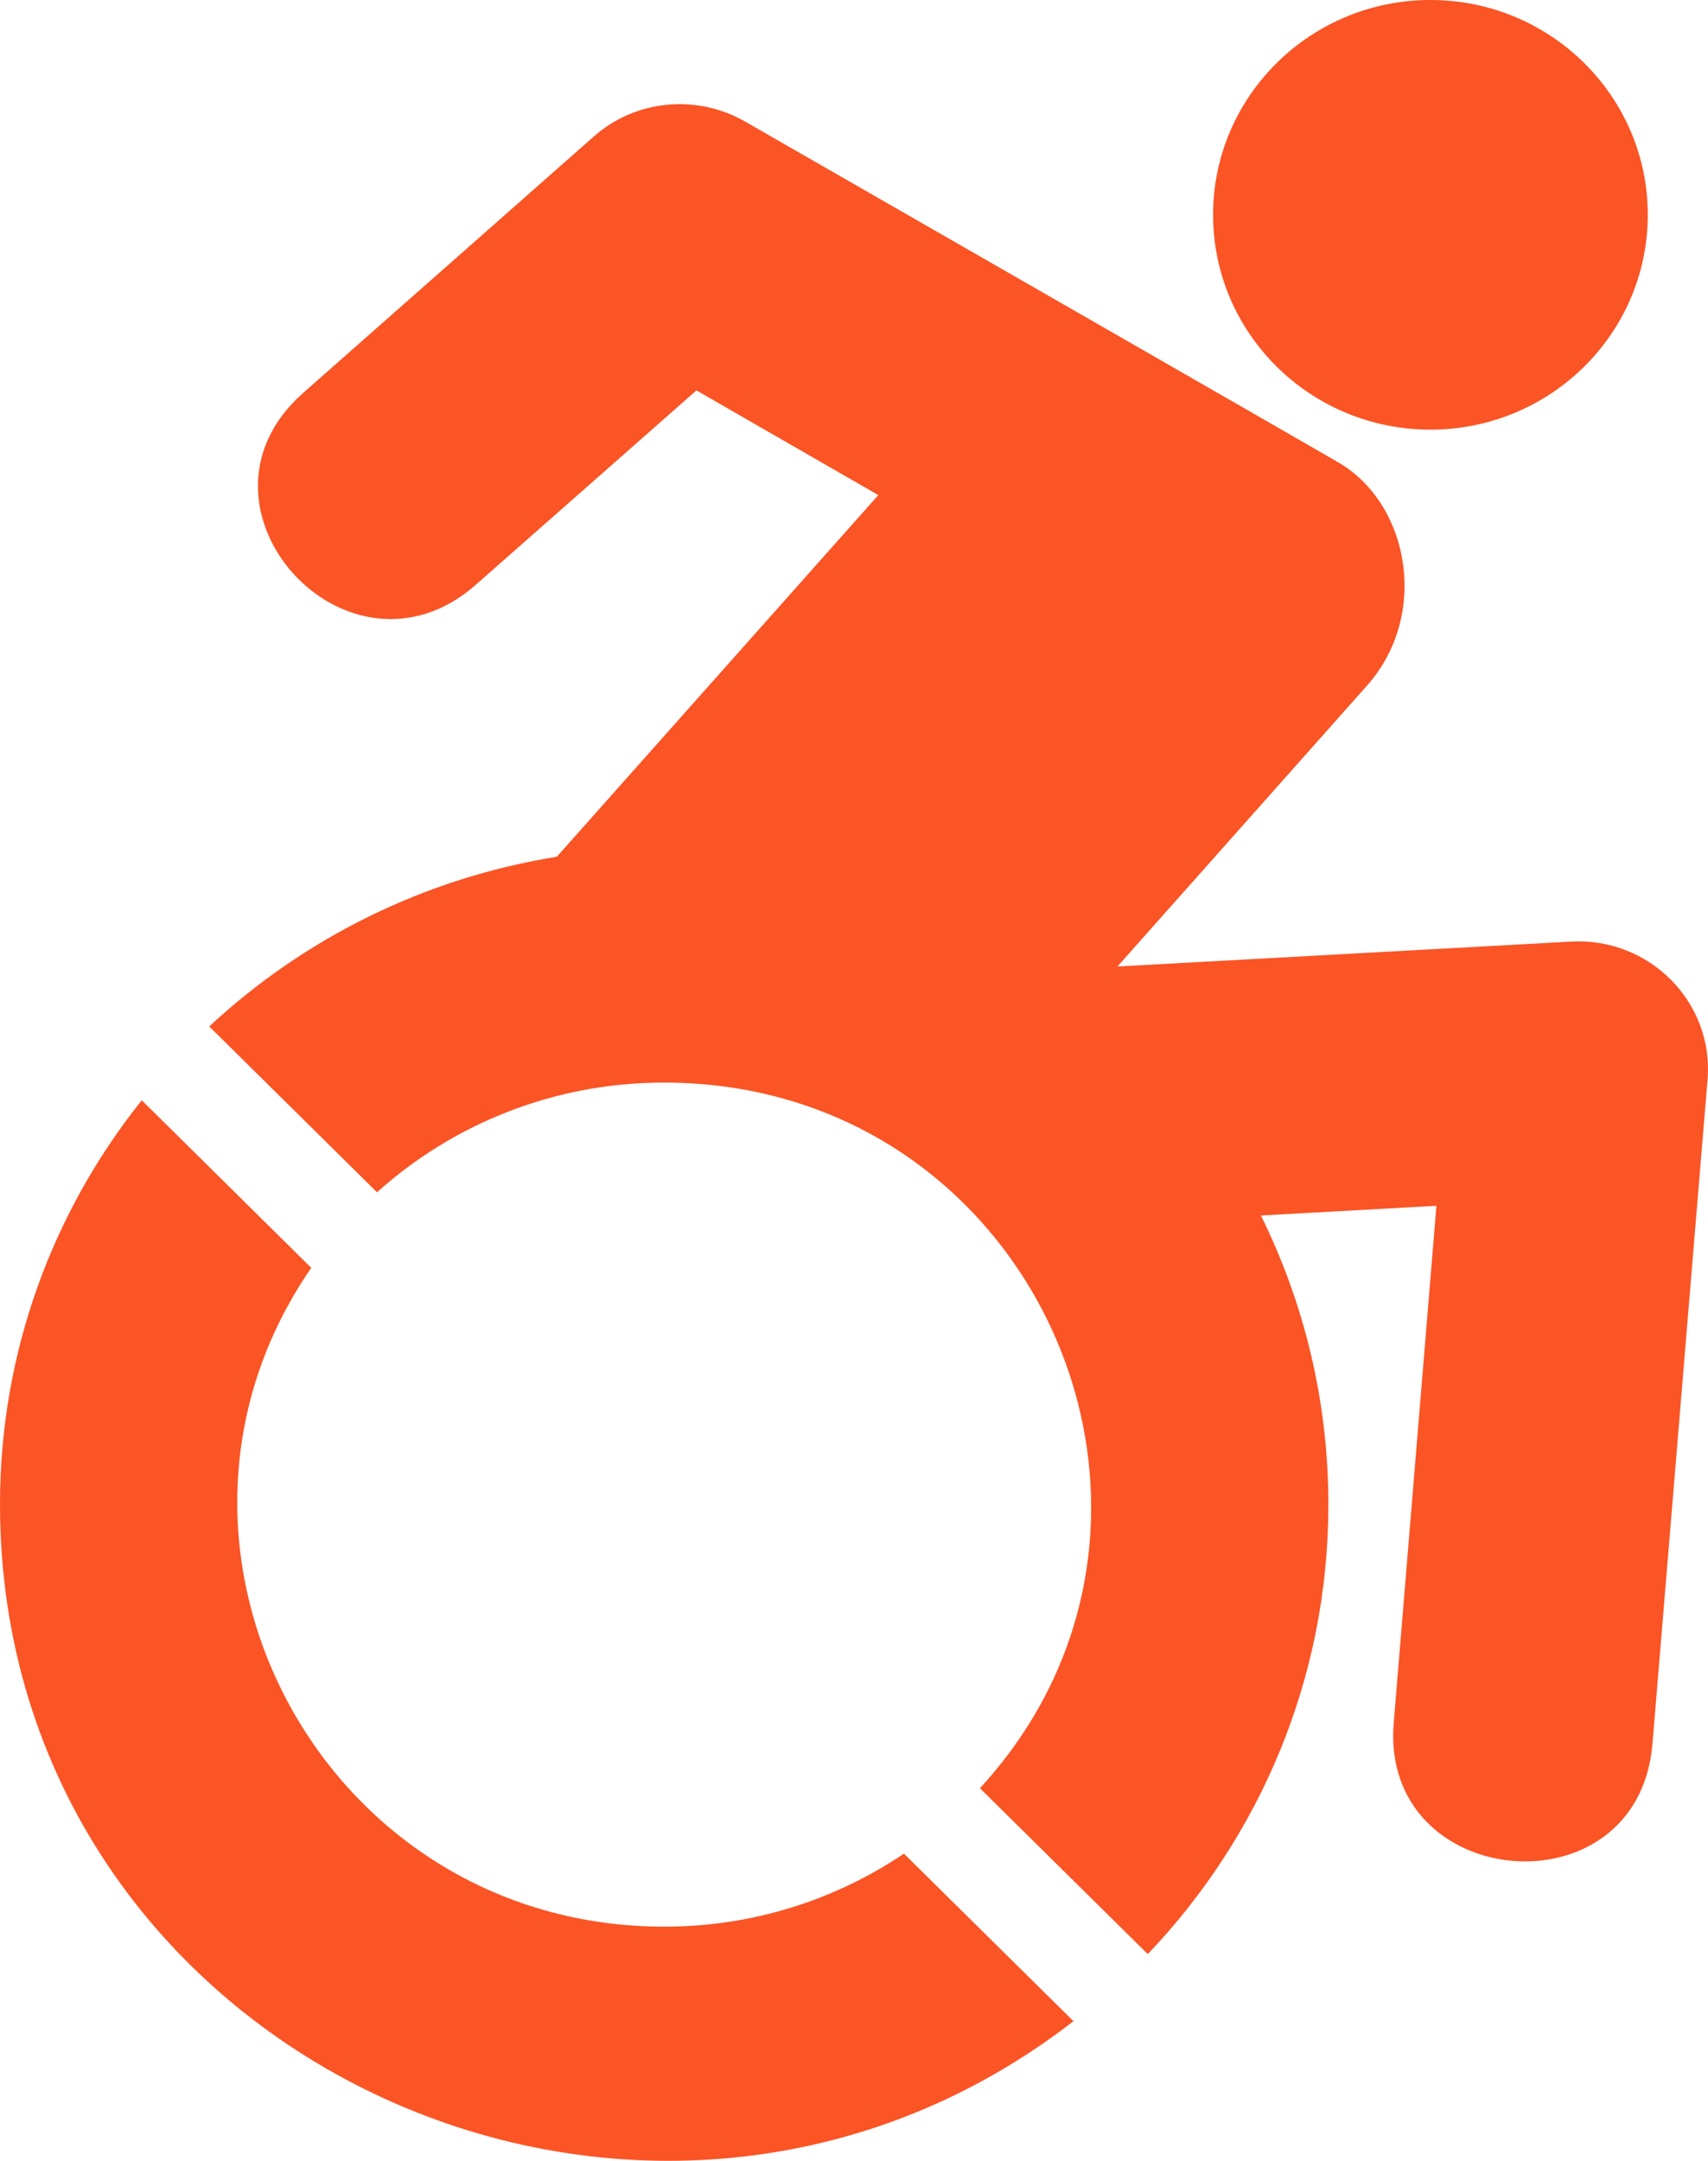
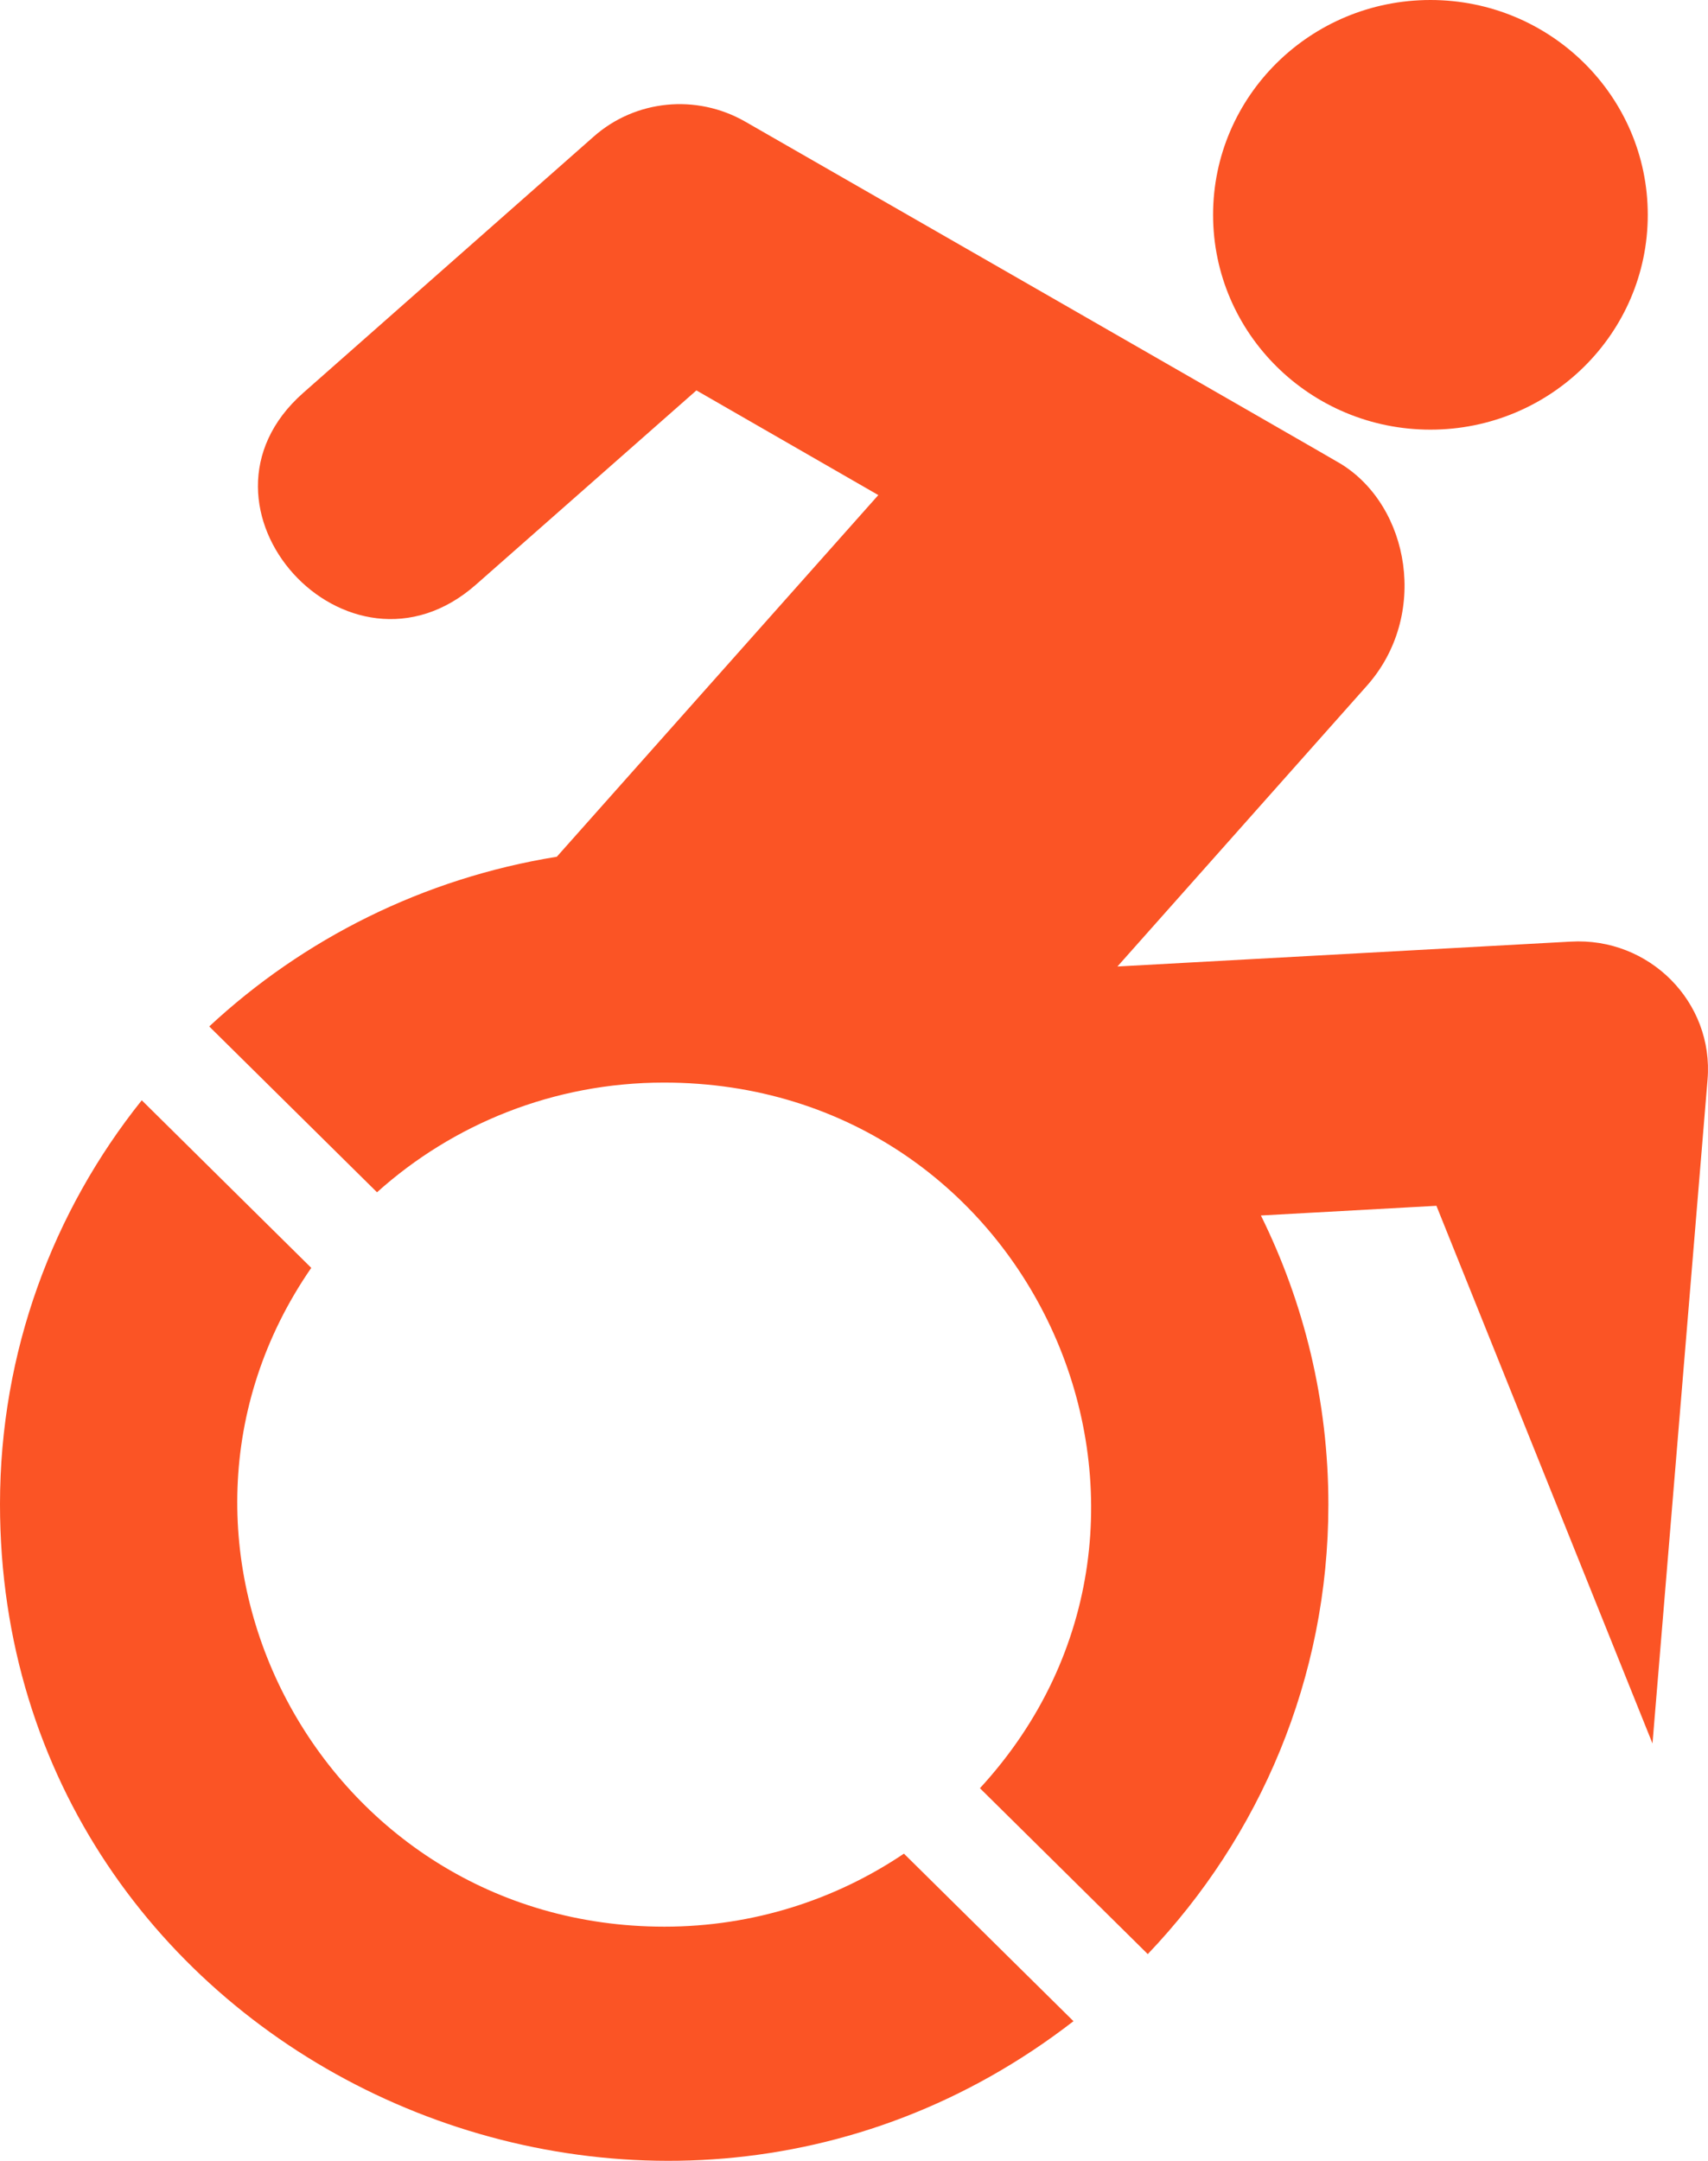
<svg xmlns="http://www.w3.org/2000/svg" width="34" height="43" viewBox="0 0 34 43" fill="none">
-   <path d="M33.991 21.484L32.895 34.695C32.614 38.113 27.463 37.643 27.744 34.283L28.594 23.995L25.1 24.188C25.959 25.927 26.443 27.875 26.443 29.941C26.443 33.402 25.075 36.551 22.848 38.886L19.507 35.585C24.429 30.235 20.621 21.543 13.217 21.543C11.016 21.543 9.01 22.374 7.505 23.726L4.165 20.426C6.035 18.687 8.423 17.478 11.084 17.049L17.484 9.852L13.863 7.769L9.477 11.632C6.927 13.883 3.476 10.078 6.035 7.819L11.815 2.721C12.648 1.982 13.863 1.865 14.832 2.419C14.832 2.419 26.673 9.213 26.69 9.23C28.067 10.078 28.449 12.254 27.208 13.648L22.244 19.233L31.263 18.738C32.835 18.645 34.119 19.947 33.991 21.484ZM28.475 8.55C30.863 8.55 32.801 6.635 32.801 4.275C32.801 1.915 30.863 0 28.475 0C26.086 0 24.148 1.915 24.148 4.275C24.148 6.635 26.086 8.55 28.475 8.55ZM13.226 38.34C6.375 38.34 2.397 30.731 6.196 25.23L2.822 21.895C1.054 24.104 0 26.901 0 29.933C0 40.91 12.809 46.848 21.369 40.221L17.994 36.887C16.634 37.803 14.994 38.34 13.226 38.34Z" fill="#FB5425" />
+   <path d="M33.991 21.484L32.895 34.695L28.594 23.995L25.1 24.188C25.959 25.927 26.443 27.875 26.443 29.941C26.443 33.402 25.075 36.551 22.848 38.886L19.507 35.585C24.429 30.235 20.621 21.543 13.217 21.543C11.016 21.543 9.01 22.374 7.505 23.726L4.165 20.426C6.035 18.687 8.423 17.478 11.084 17.049L17.484 9.852L13.863 7.769L9.477 11.632C6.927 13.883 3.476 10.078 6.035 7.819L11.815 2.721C12.648 1.982 13.863 1.865 14.832 2.419C14.832 2.419 26.673 9.213 26.69 9.23C28.067 10.078 28.449 12.254 27.208 13.648L22.244 19.233L31.263 18.738C32.835 18.645 34.119 19.947 33.991 21.484ZM28.475 8.55C30.863 8.55 32.801 6.635 32.801 4.275C32.801 1.915 30.863 0 28.475 0C26.086 0 24.148 1.915 24.148 4.275C24.148 6.635 26.086 8.55 28.475 8.55ZM13.226 38.34C6.375 38.34 2.397 30.731 6.196 25.23L2.822 21.895C1.054 24.104 0 26.901 0 29.933C0 40.91 12.809 46.848 21.369 40.221L17.994 36.887C16.634 37.803 14.994 38.34 13.226 38.34Z" fill="#FB5425" />
</svg>